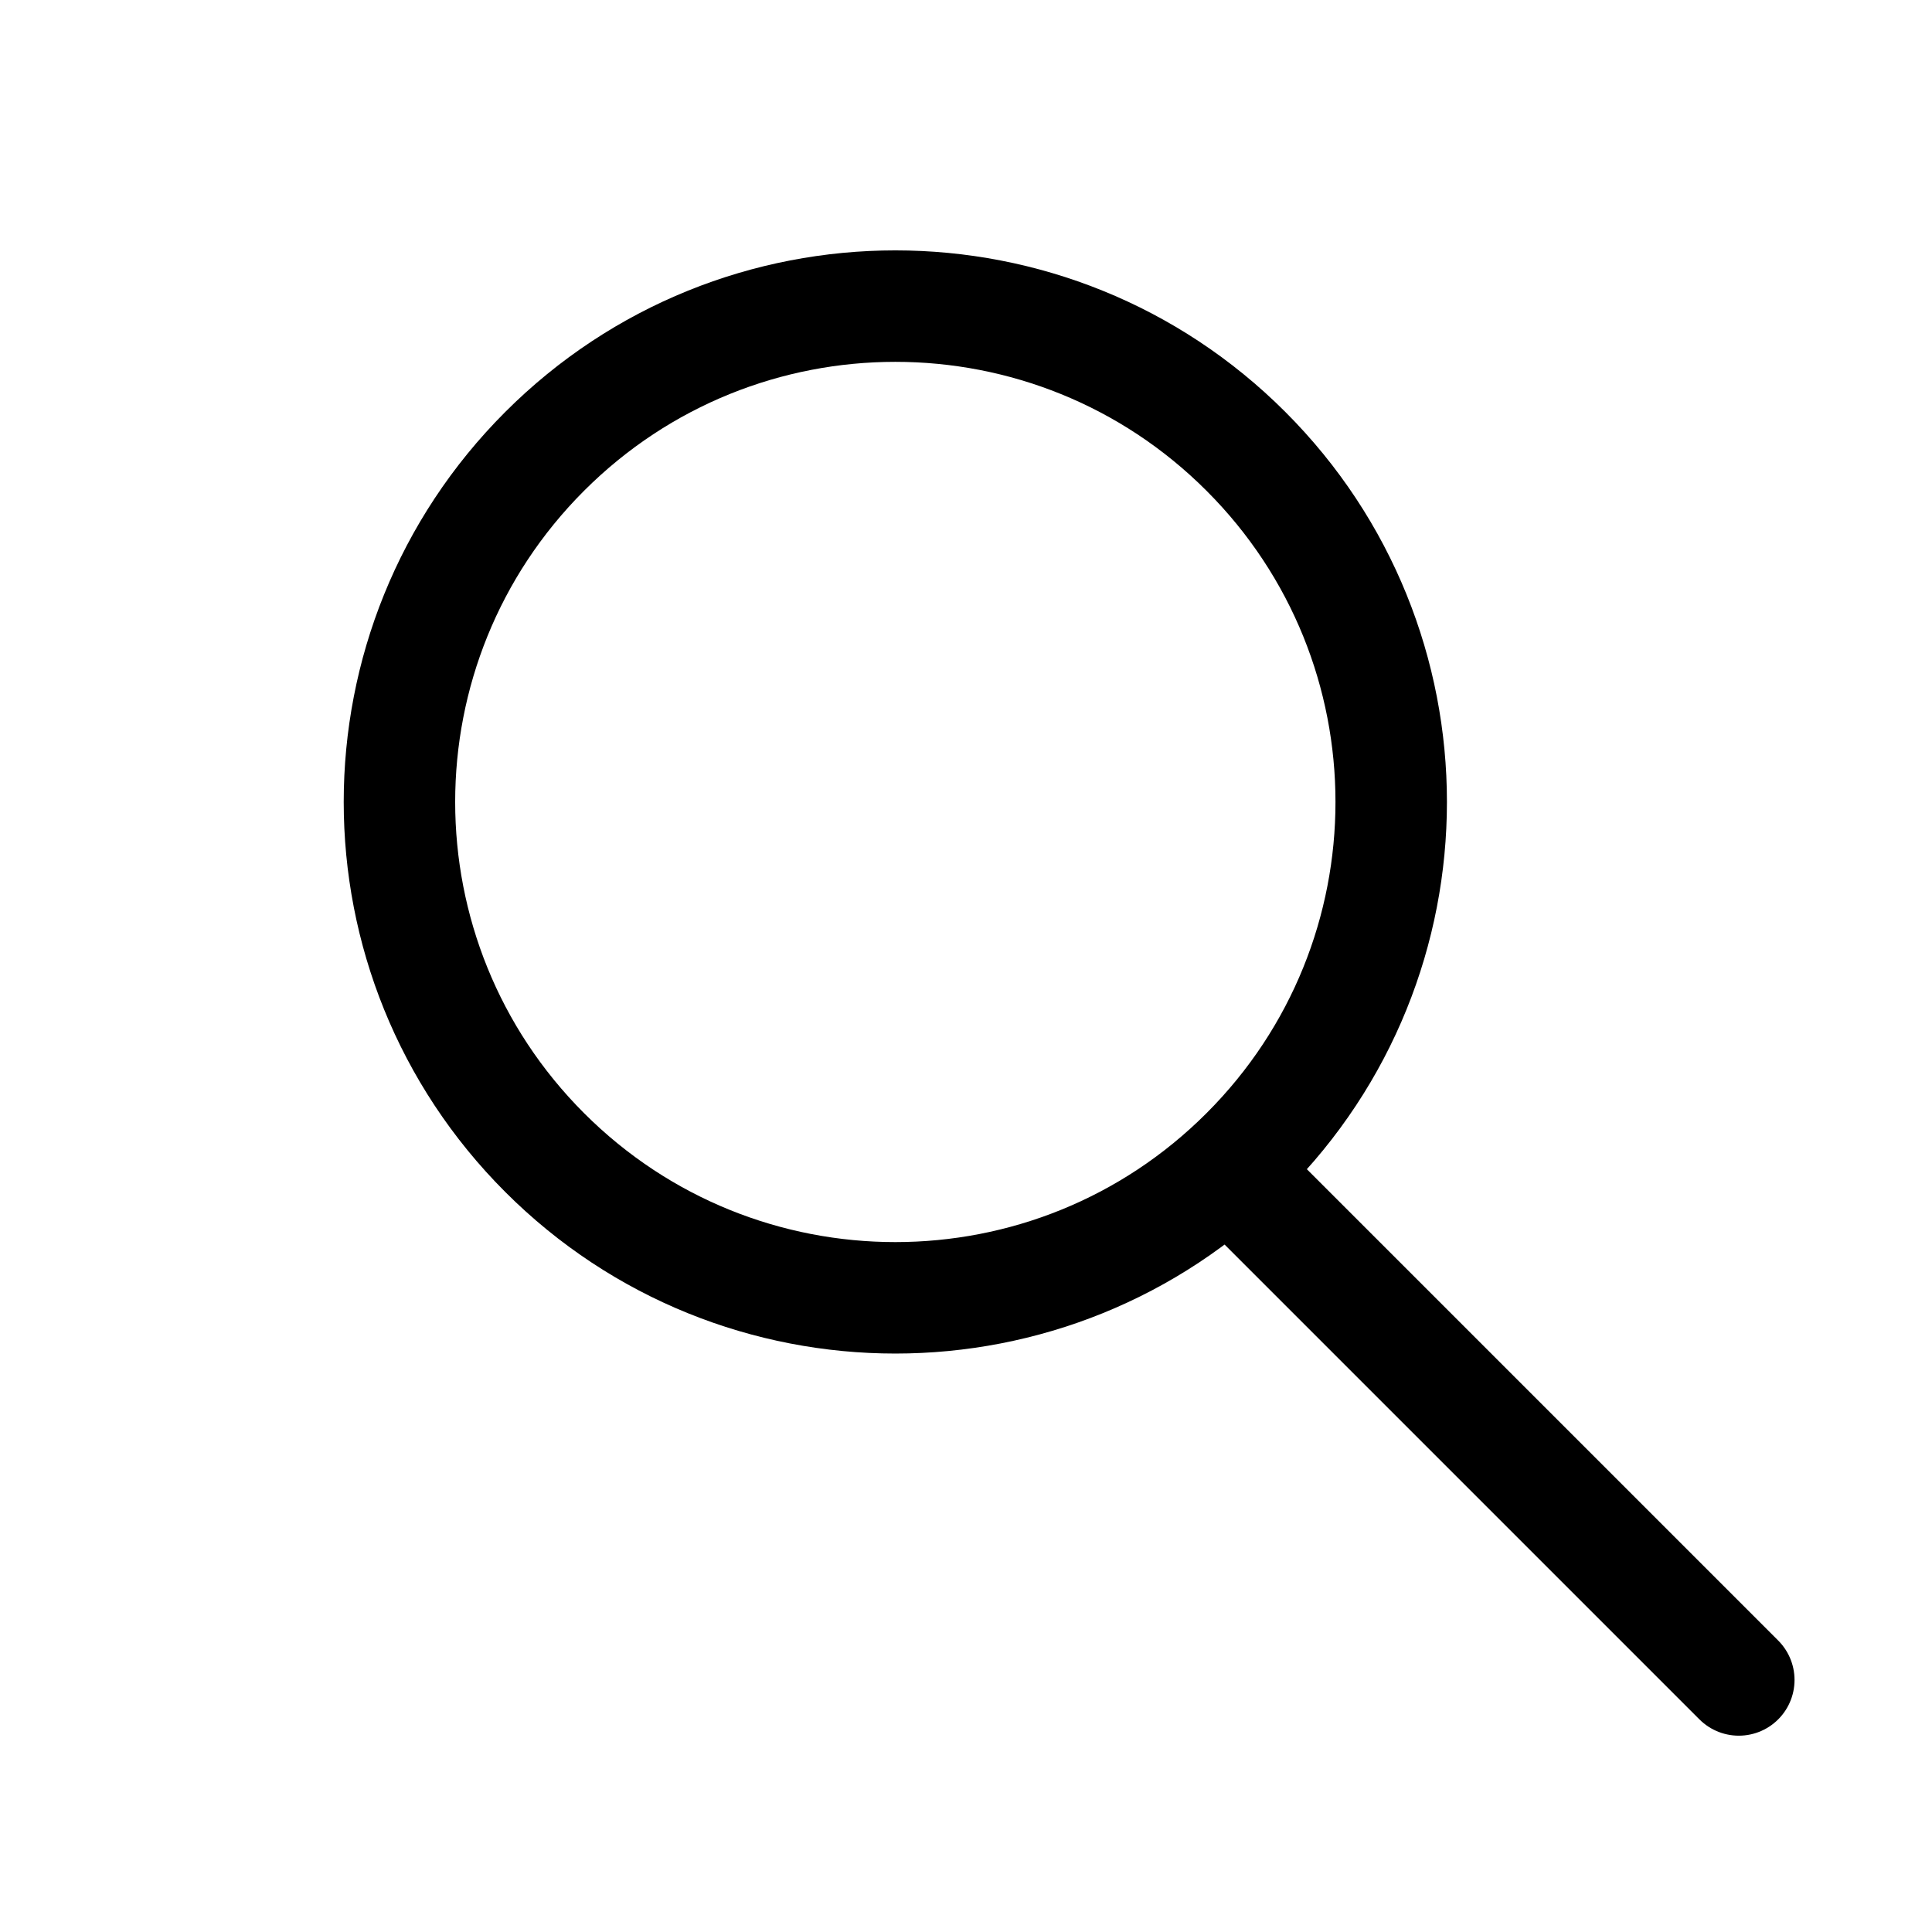
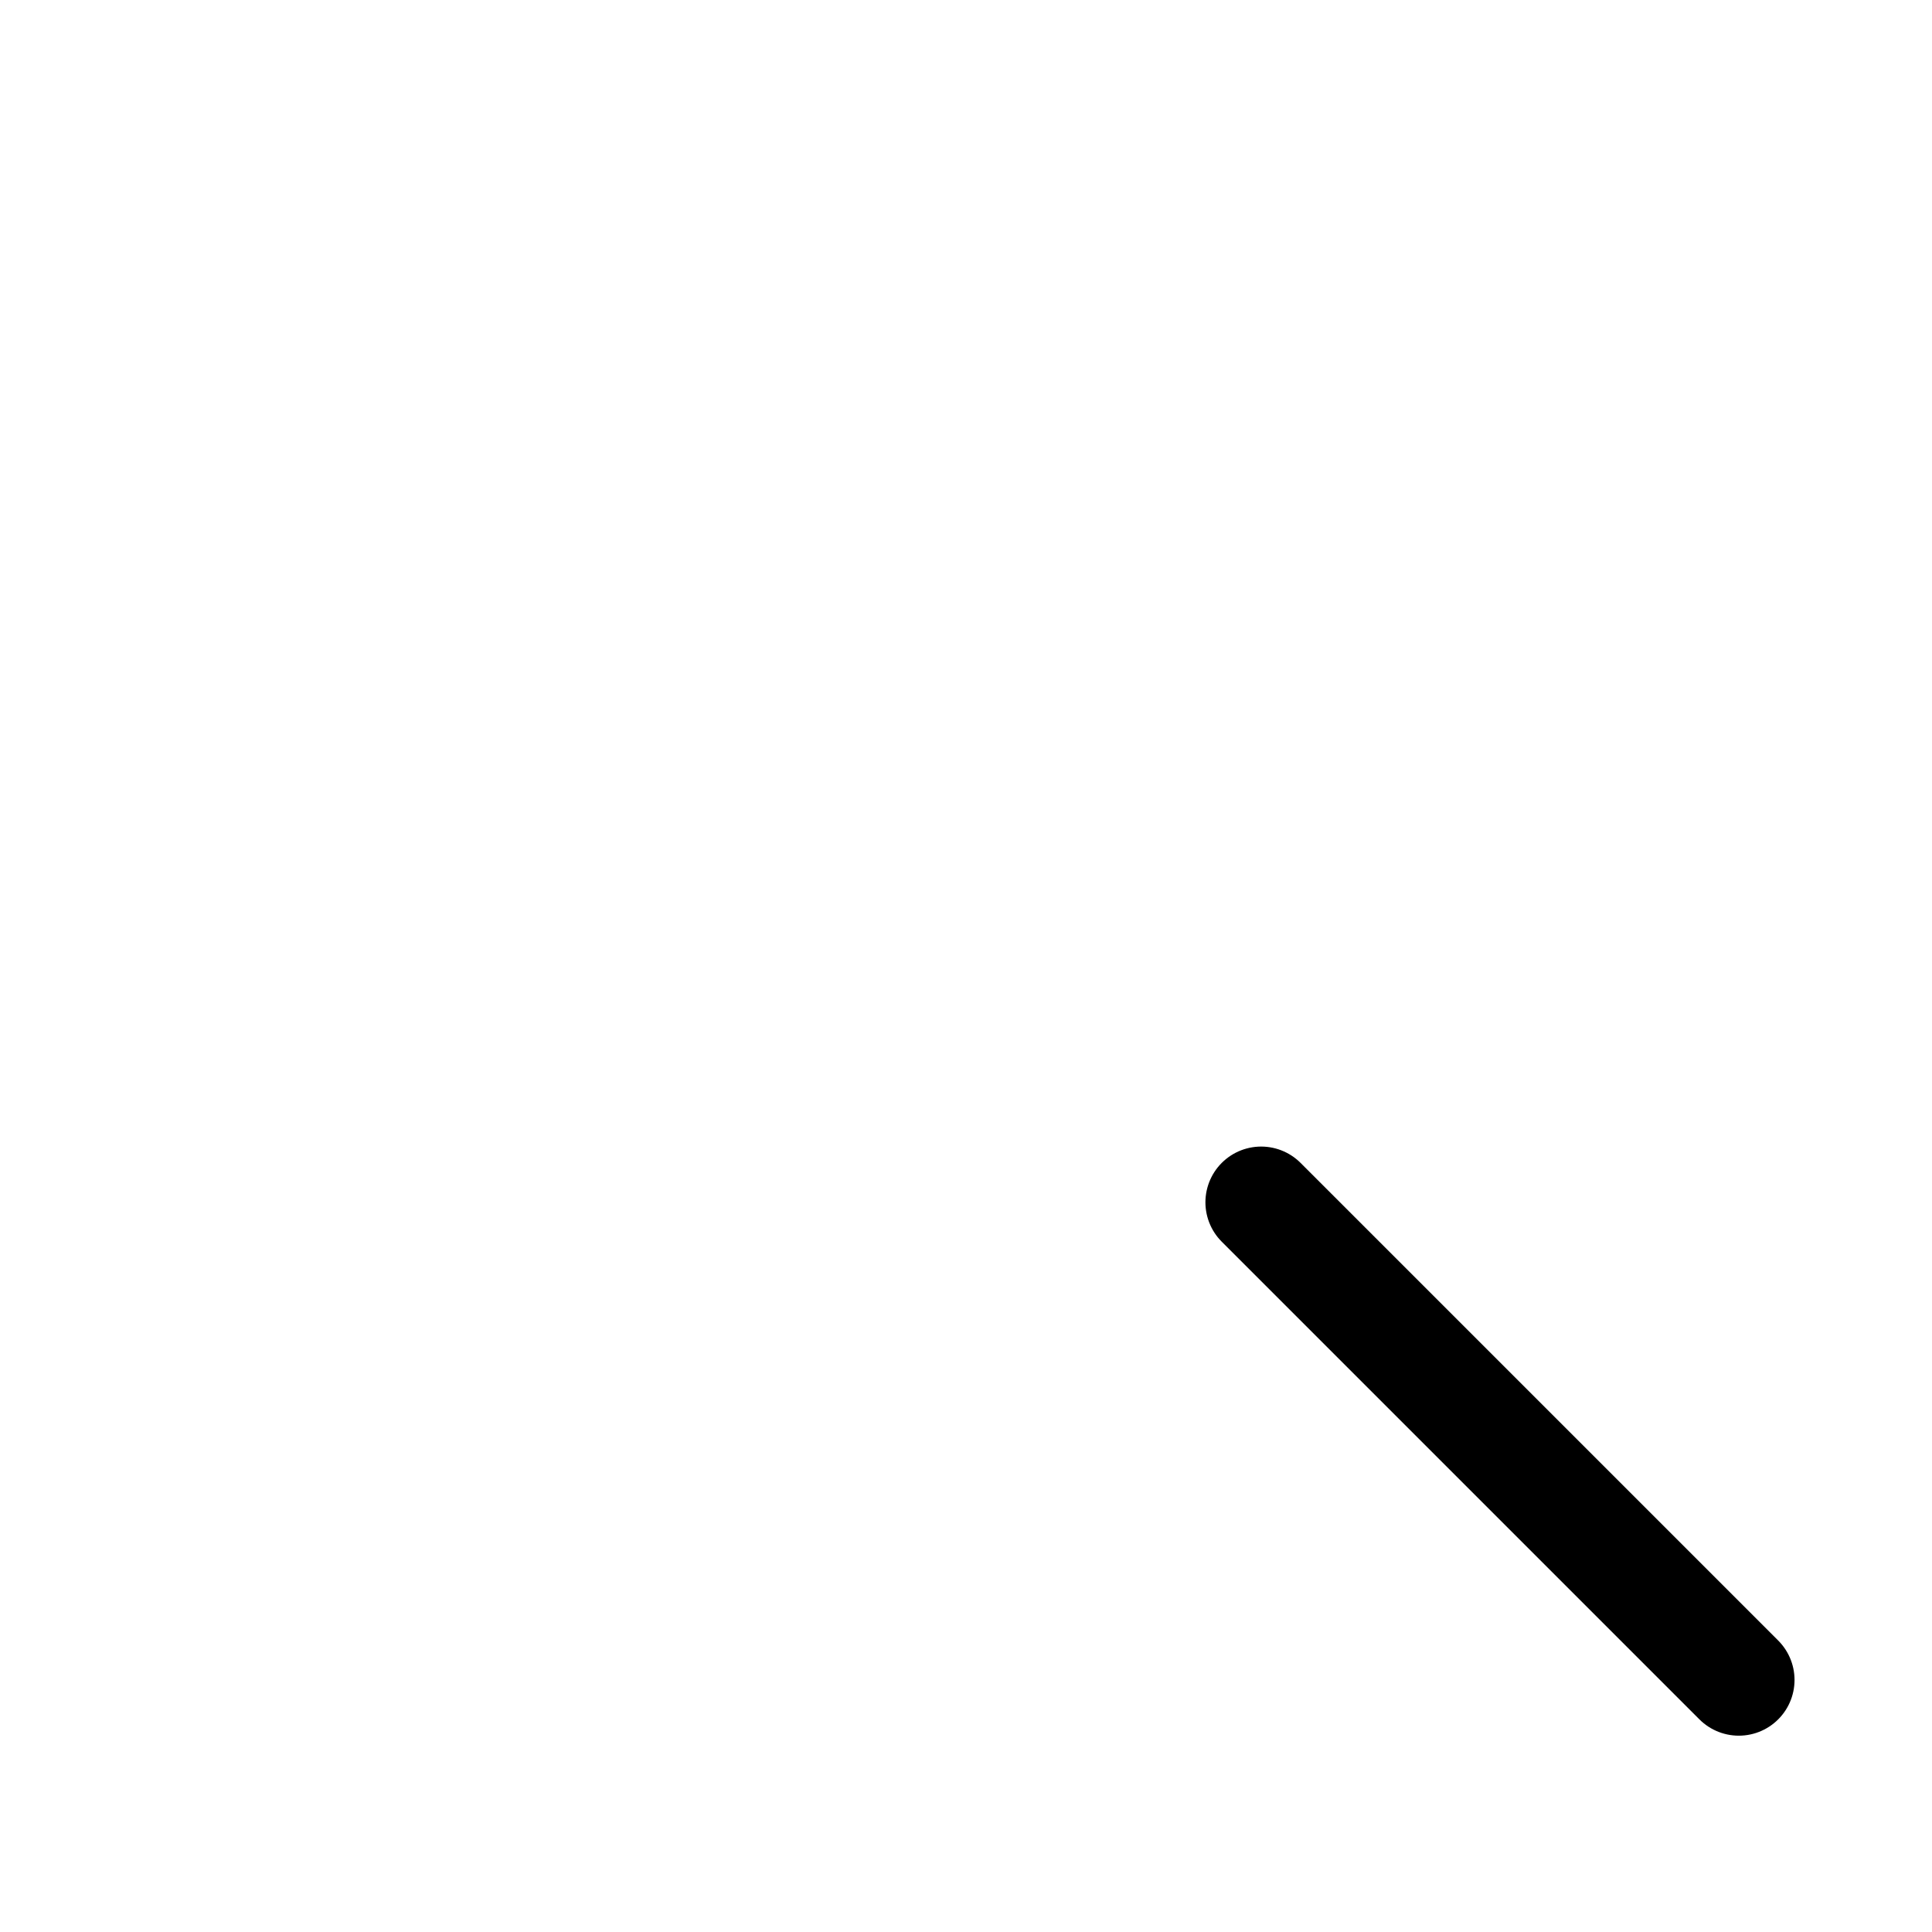
<svg xmlns="http://www.w3.org/2000/svg" width="26" height="26" viewBox="0 0 26 26" fill="none">
-   <path d="M16.767 6.074C19.374 8.68 19.374 12.905 16.767 15.511C14.162 18.117 9.936 18.117 7.33 15.511C4.724 12.905 4.724 8.68 7.33 6.074C9.936 3.468 14.162 3.468 16.767 6.074Z" stroke="black" stroke-width="1.5" stroke-linecap="round" />
  <path d="M16.972 16.18L23.4 22.608" stroke="black" stroke-width="1.5" stroke-linecap="round" />
</svg>